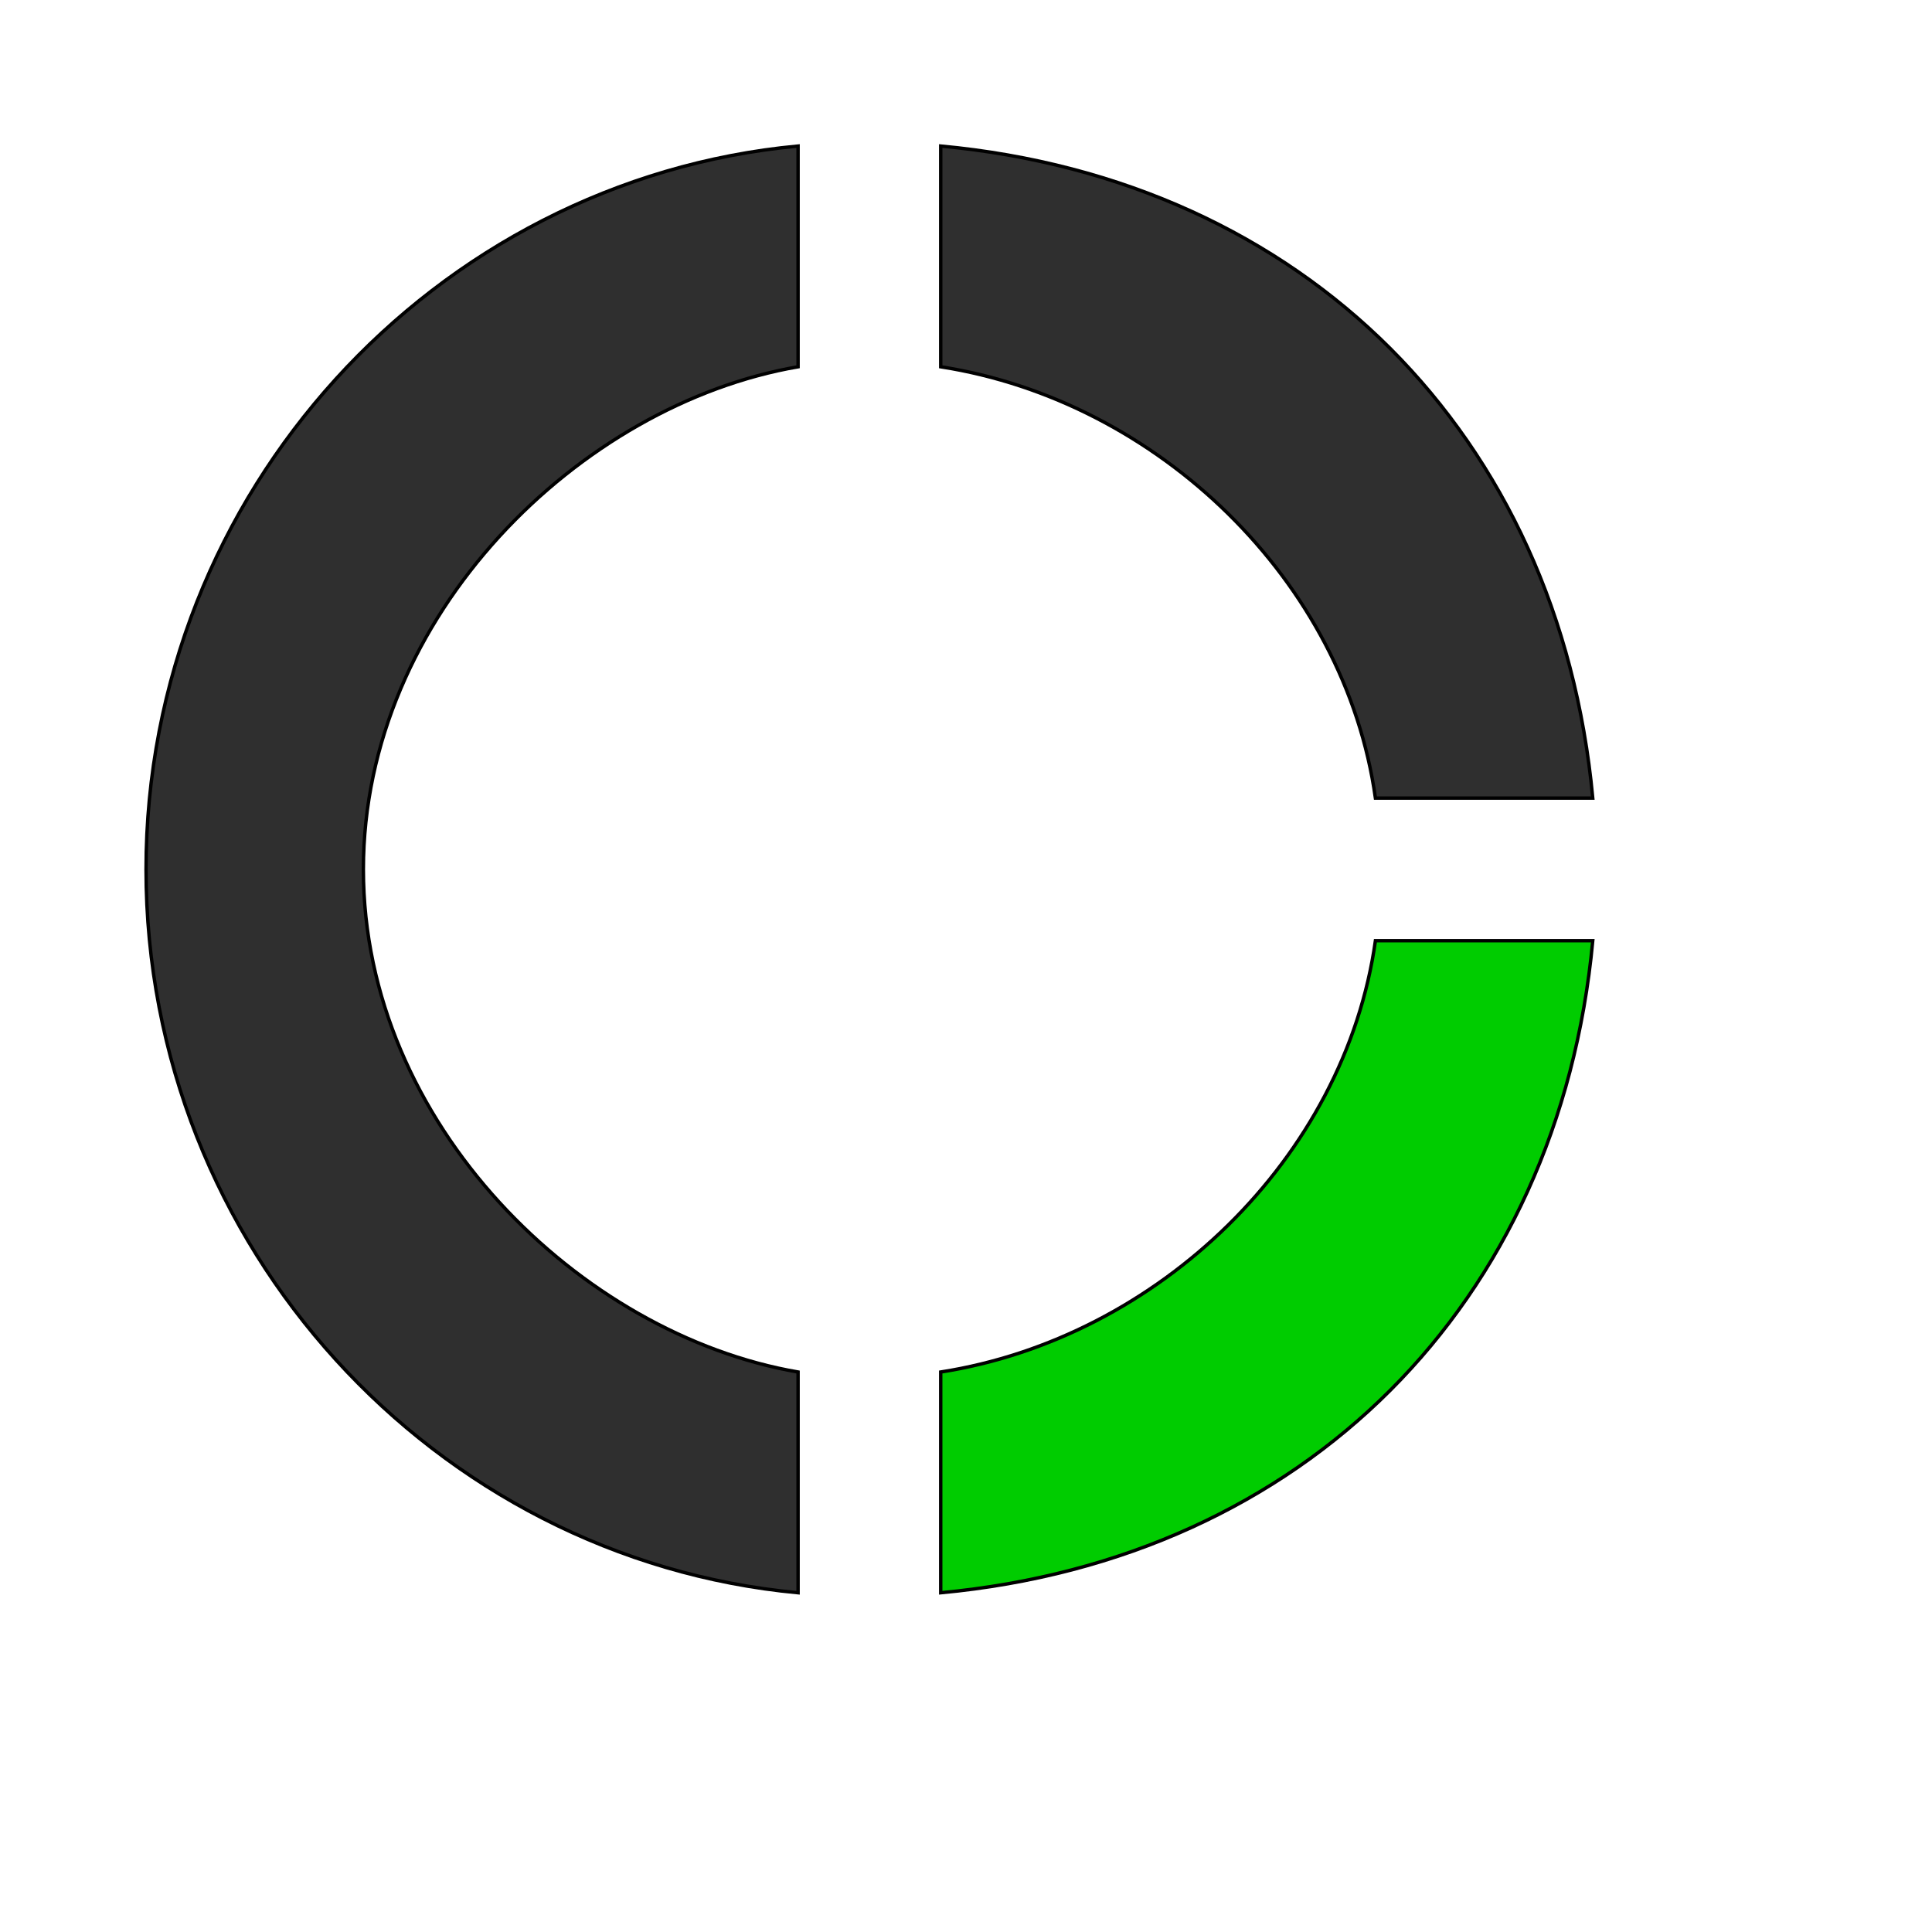
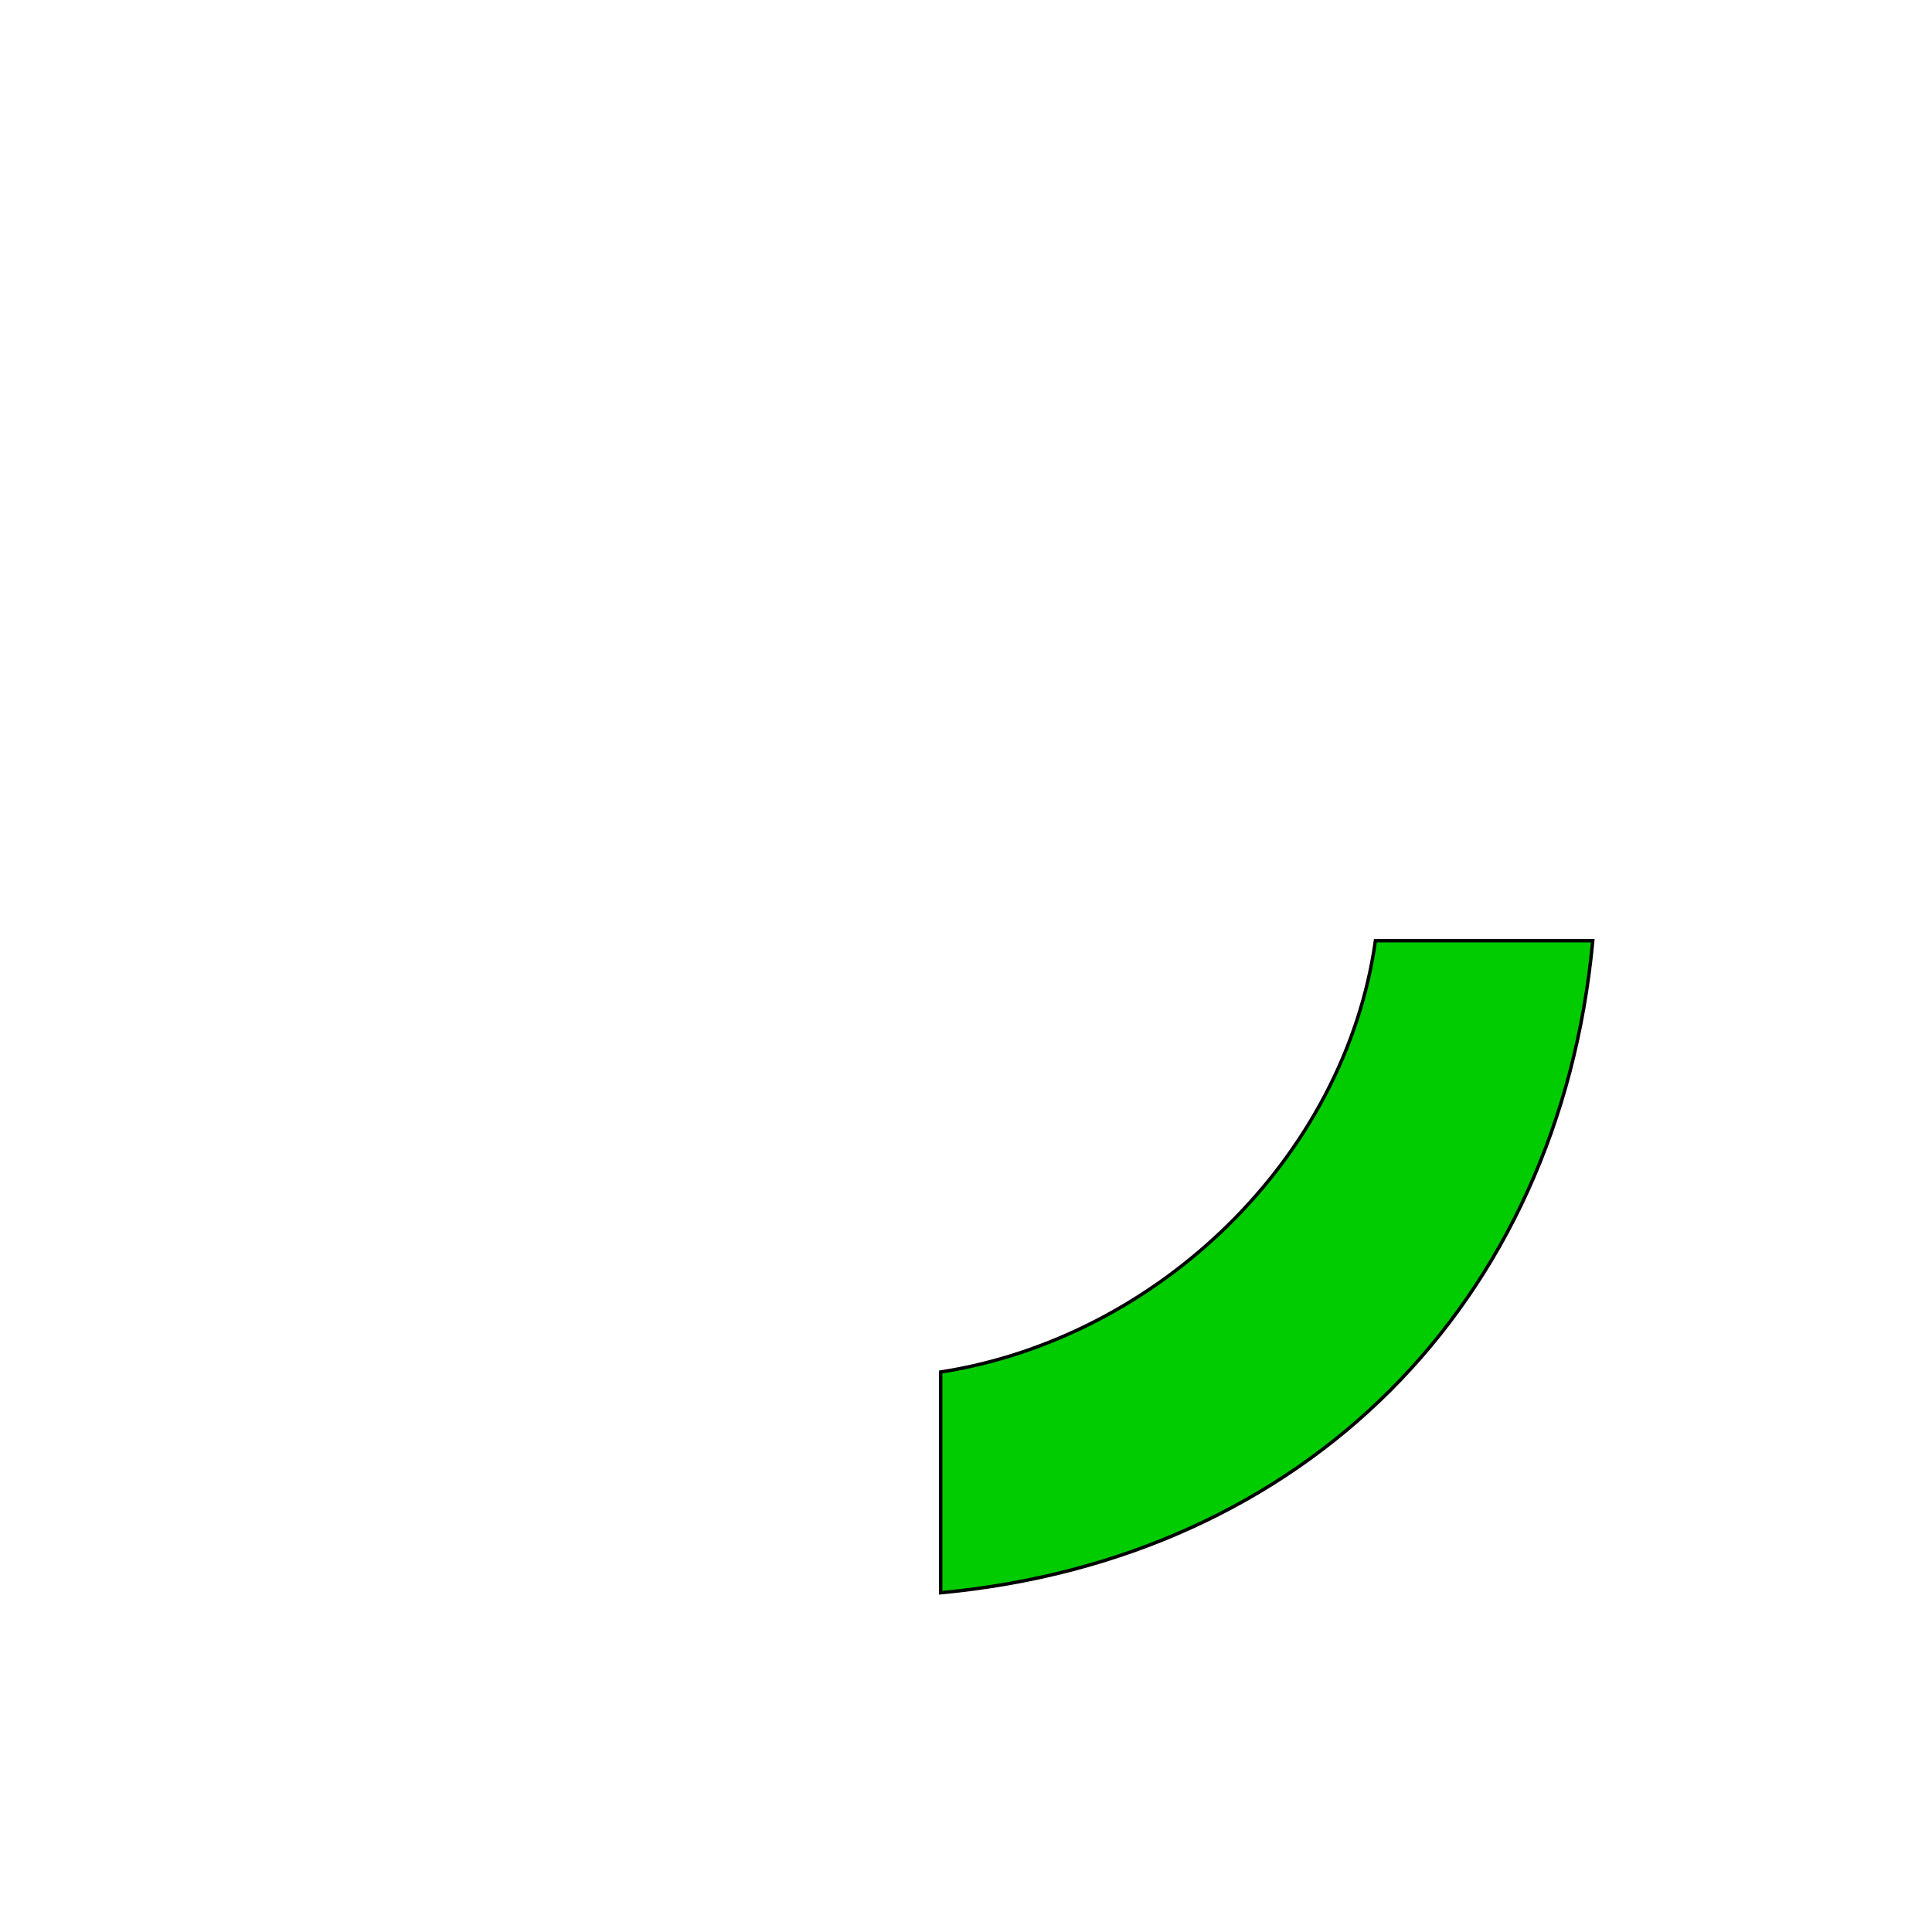
<svg xmlns="http://www.w3.org/2000/svg" id="th_wav_donut-large" width="100%" height="100%" version="1.1" preserveAspectRatio="xMidYMin slice" data-uid="wav_donut-large" data-keyword="wav_donut-large" viewBox="0 0 512 512" transform="matrix(0.9,0,0,0.9,0,0)" data-colors="[&quot;#3aaa3a&quot;,&quot;#3b933f&quot;,&quot;#2b3b47&quot;,&quot;#00cc00&quot;]">
  <defs id="SvgjsDefs15784" fill="#3aaa3a" />
-   <path id="th_wav_donut-large_0" d="M235 108L235 43C128 53 43 145 43 256C43 367 128 459 235 469L235 404C171 393 107 331 107 256C107 181 171 119 235 108Z " fill-rule="evenodd" fill="#2f2f2f" stroke-width="1" stroke="#000000" />
-   <path id="th_wav_donut-large_1" d="M405 235L469 235C459 128 384 53 277 43L277 108C341 118 396 171 405 235Z " fill-rule="evenodd" fill="#2f2f2f" stroke-width="1" stroke="#000000" />
  <path id="th_wav_donut-large_2" d="M277 404L277 469C384 459 459 384 469 277L405 277C396 341 341 394 277 404Z " fill-rule="evenodd" fill="#00cc00" stroke-width="1" stroke="#000000" />
</svg>